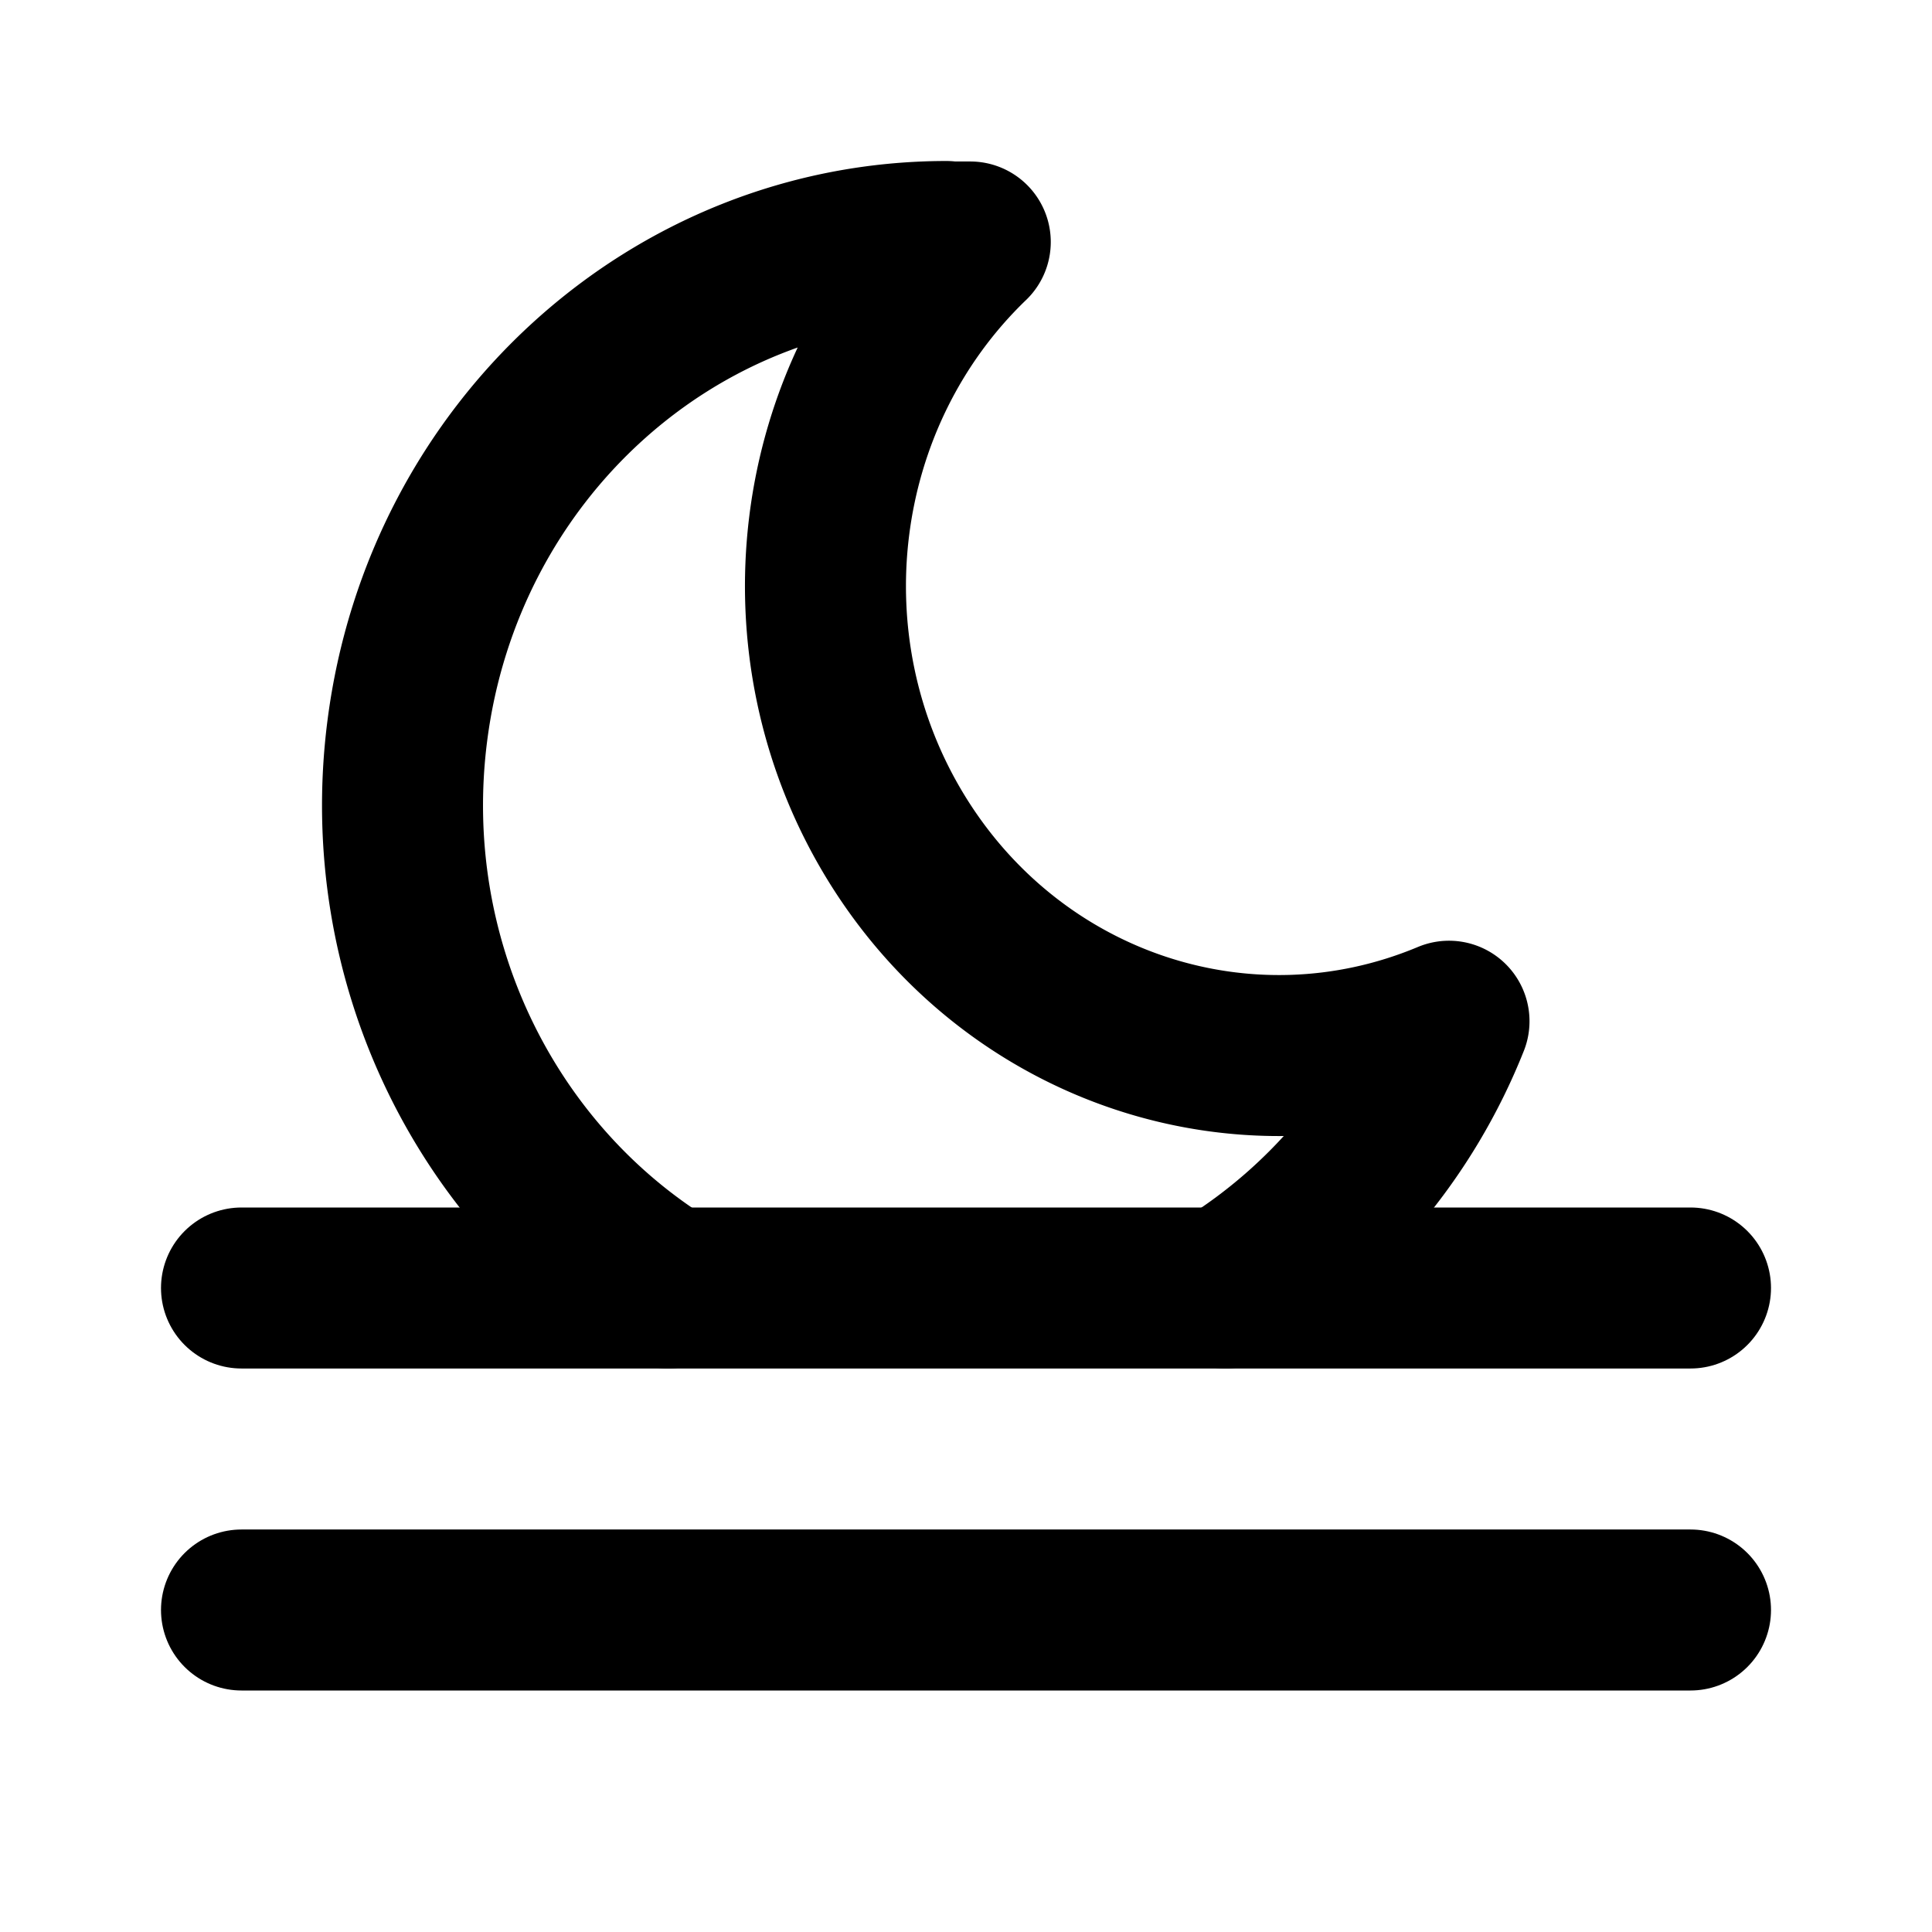
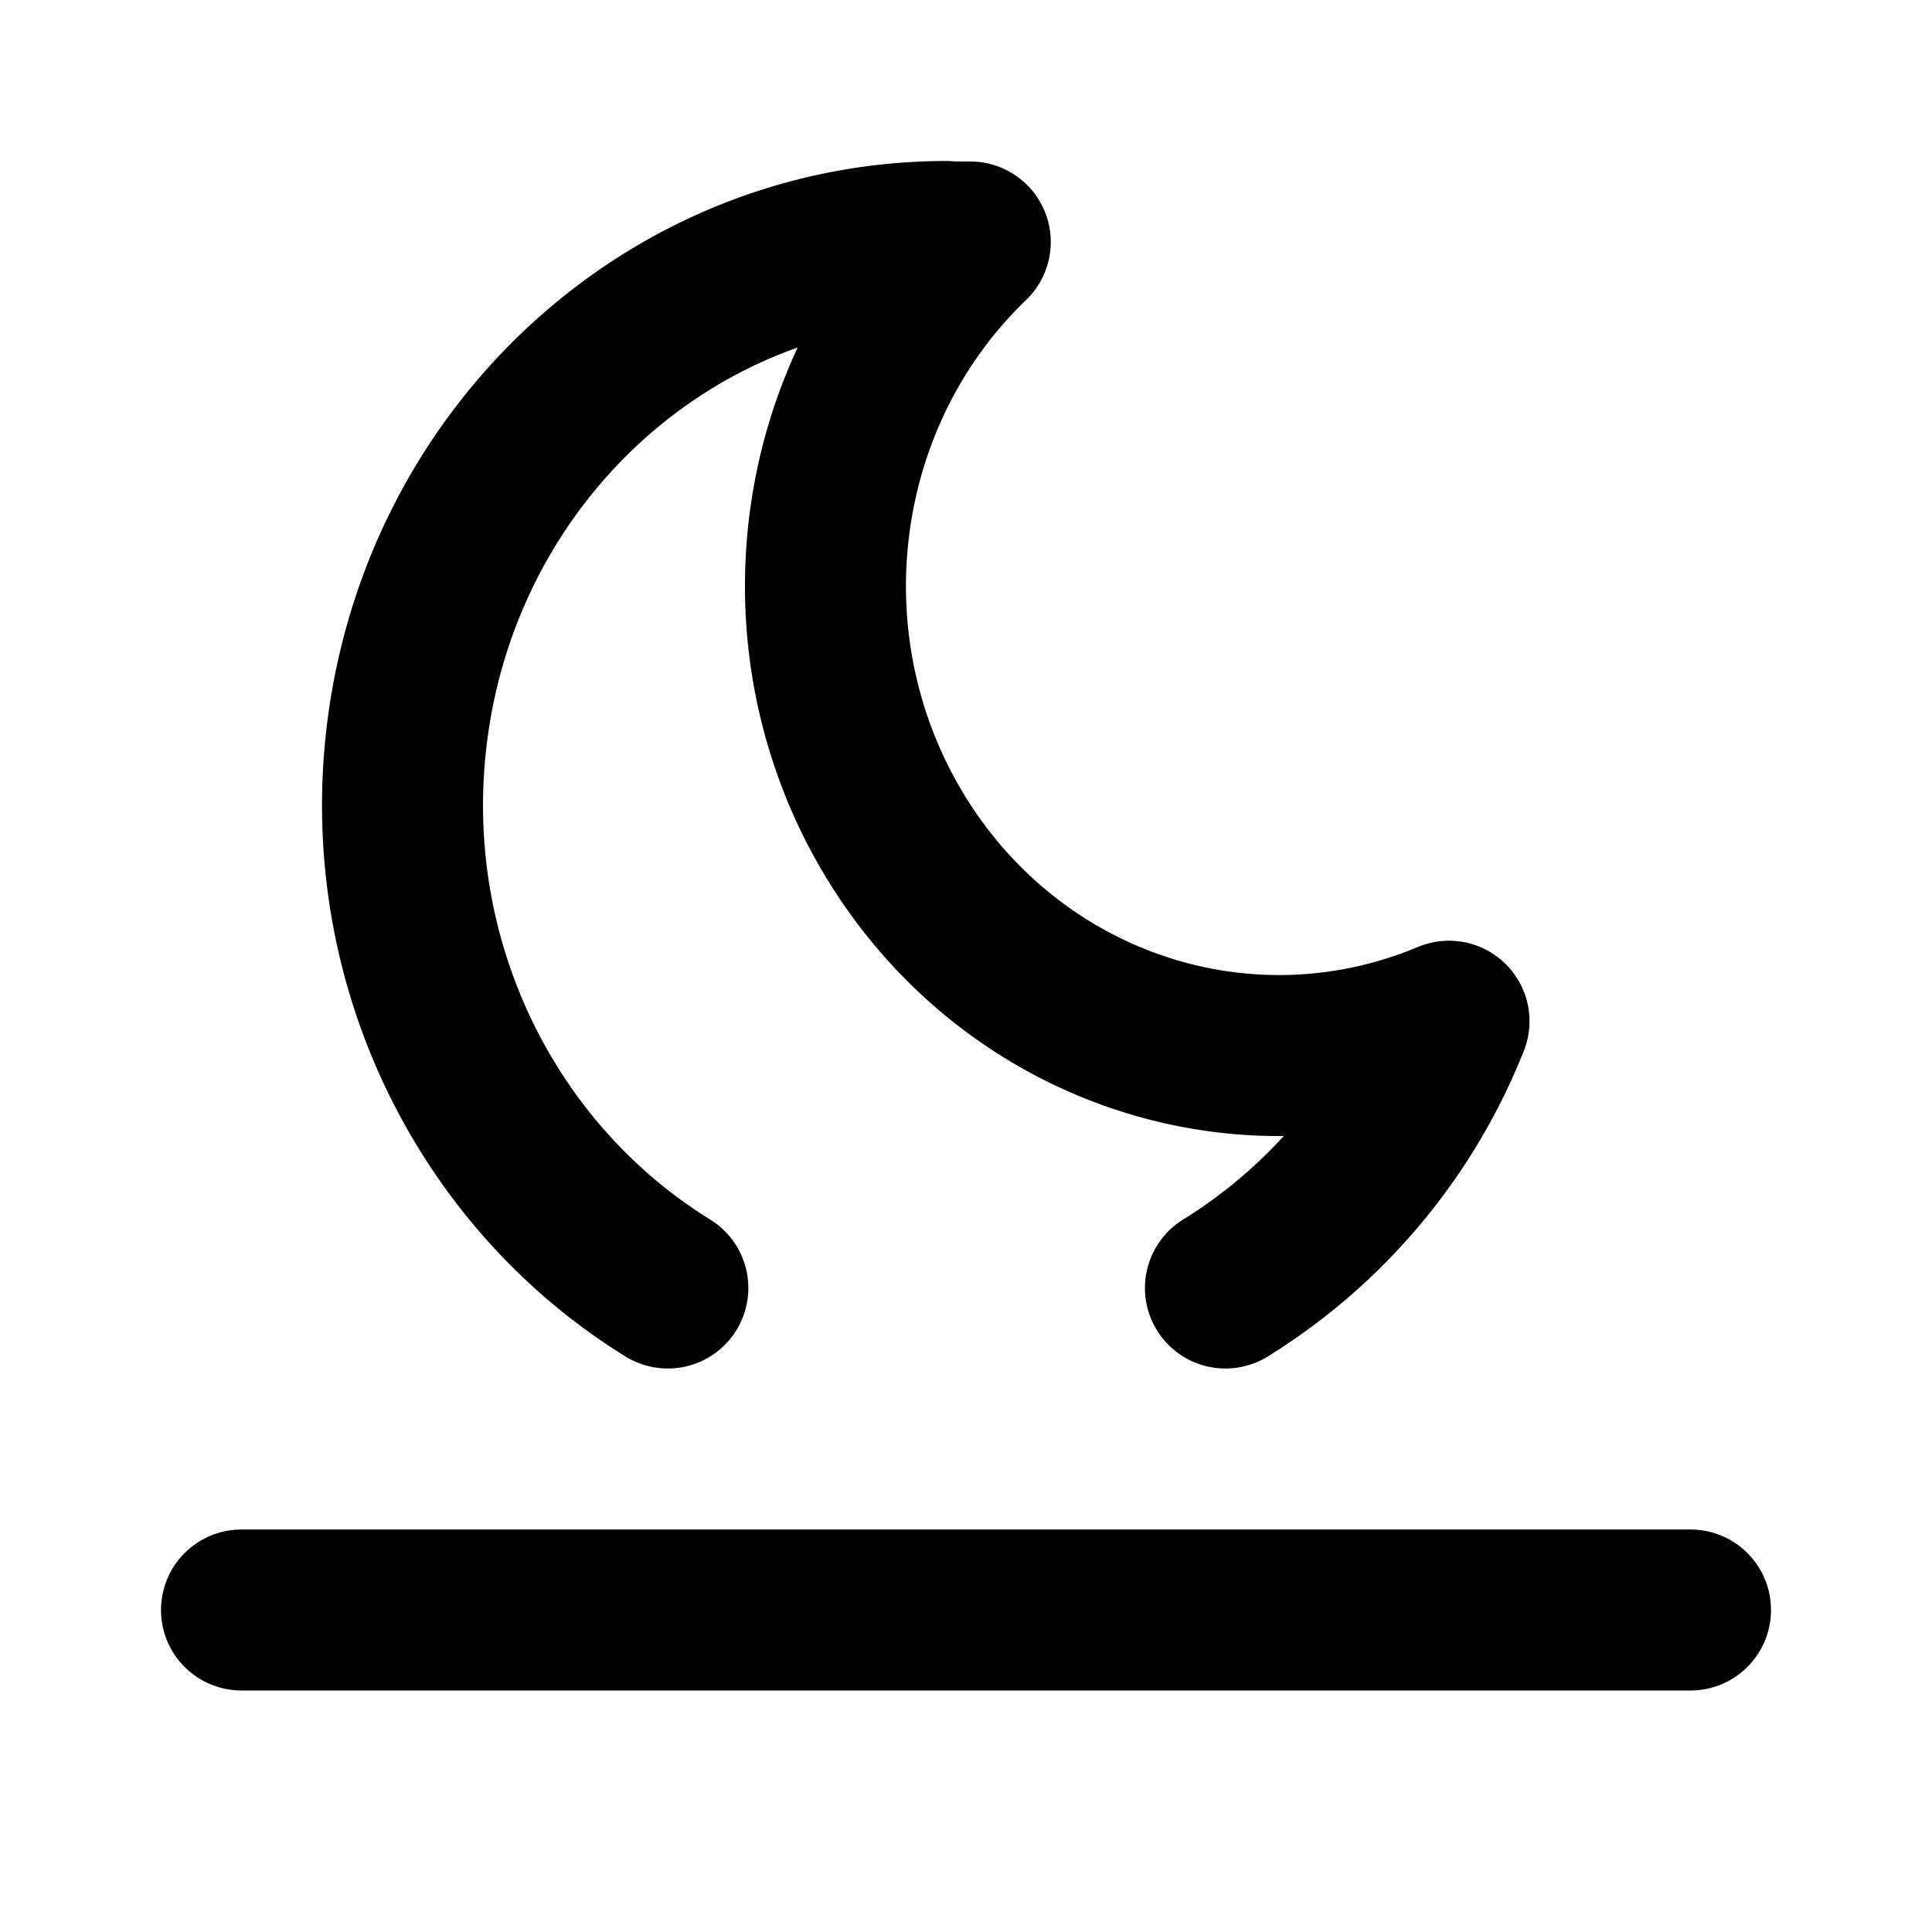
<svg xmlns="http://www.w3.org/2000/svg" width="24" height="24" viewBox="0 0 24 24" fill="none" stroke="currentColor" stroke-width="2" stroke-linecap="round" stroke-linejoin="round">
-   <path d="M3 16h18" />
  <path d="M3 20h18" />
  <path d="M8.296 16c-2.268 -1.4 -3.598 -4.087 -3.237 -6.916c.443 -3.48 3.308 -6.083 6.698 -6.084v.006h.296c-1.991 1.916 -2.377 5.03 -.918 7.405c1.459 2.374 4.346 3.33 6.865 2.275a6.888 6.888 0 0 1 -2.777 3.314" />
</svg>